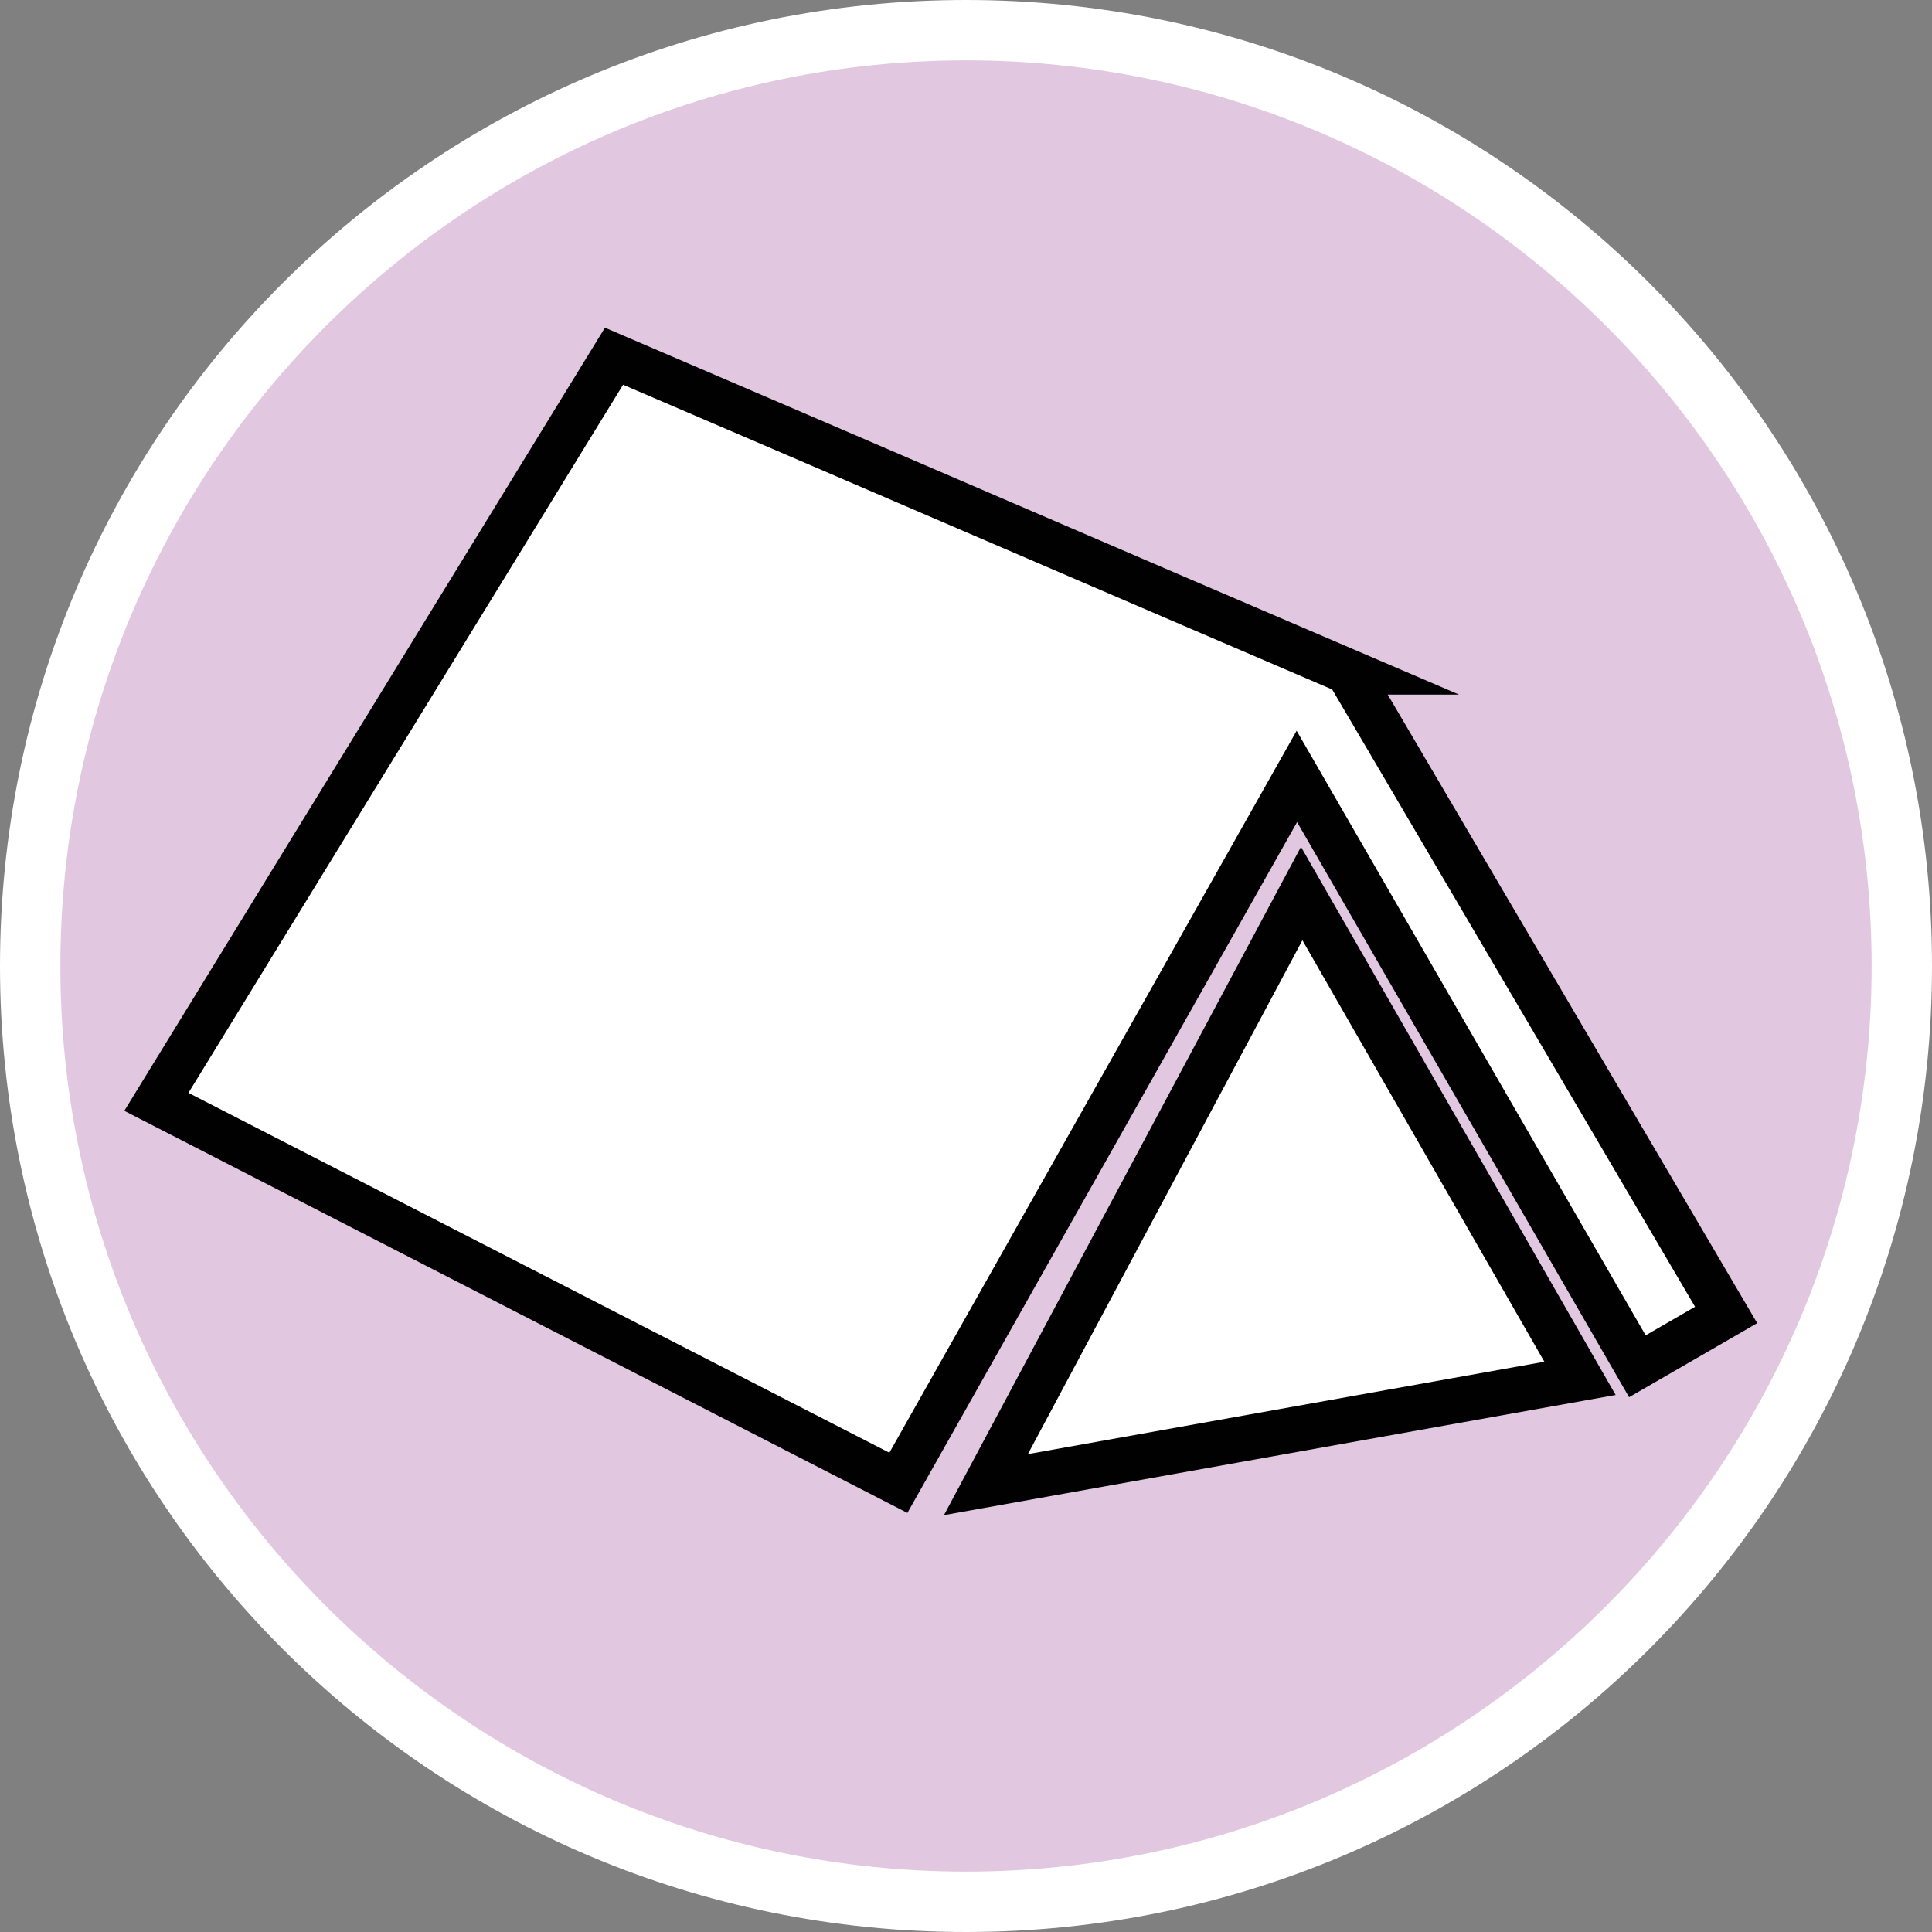
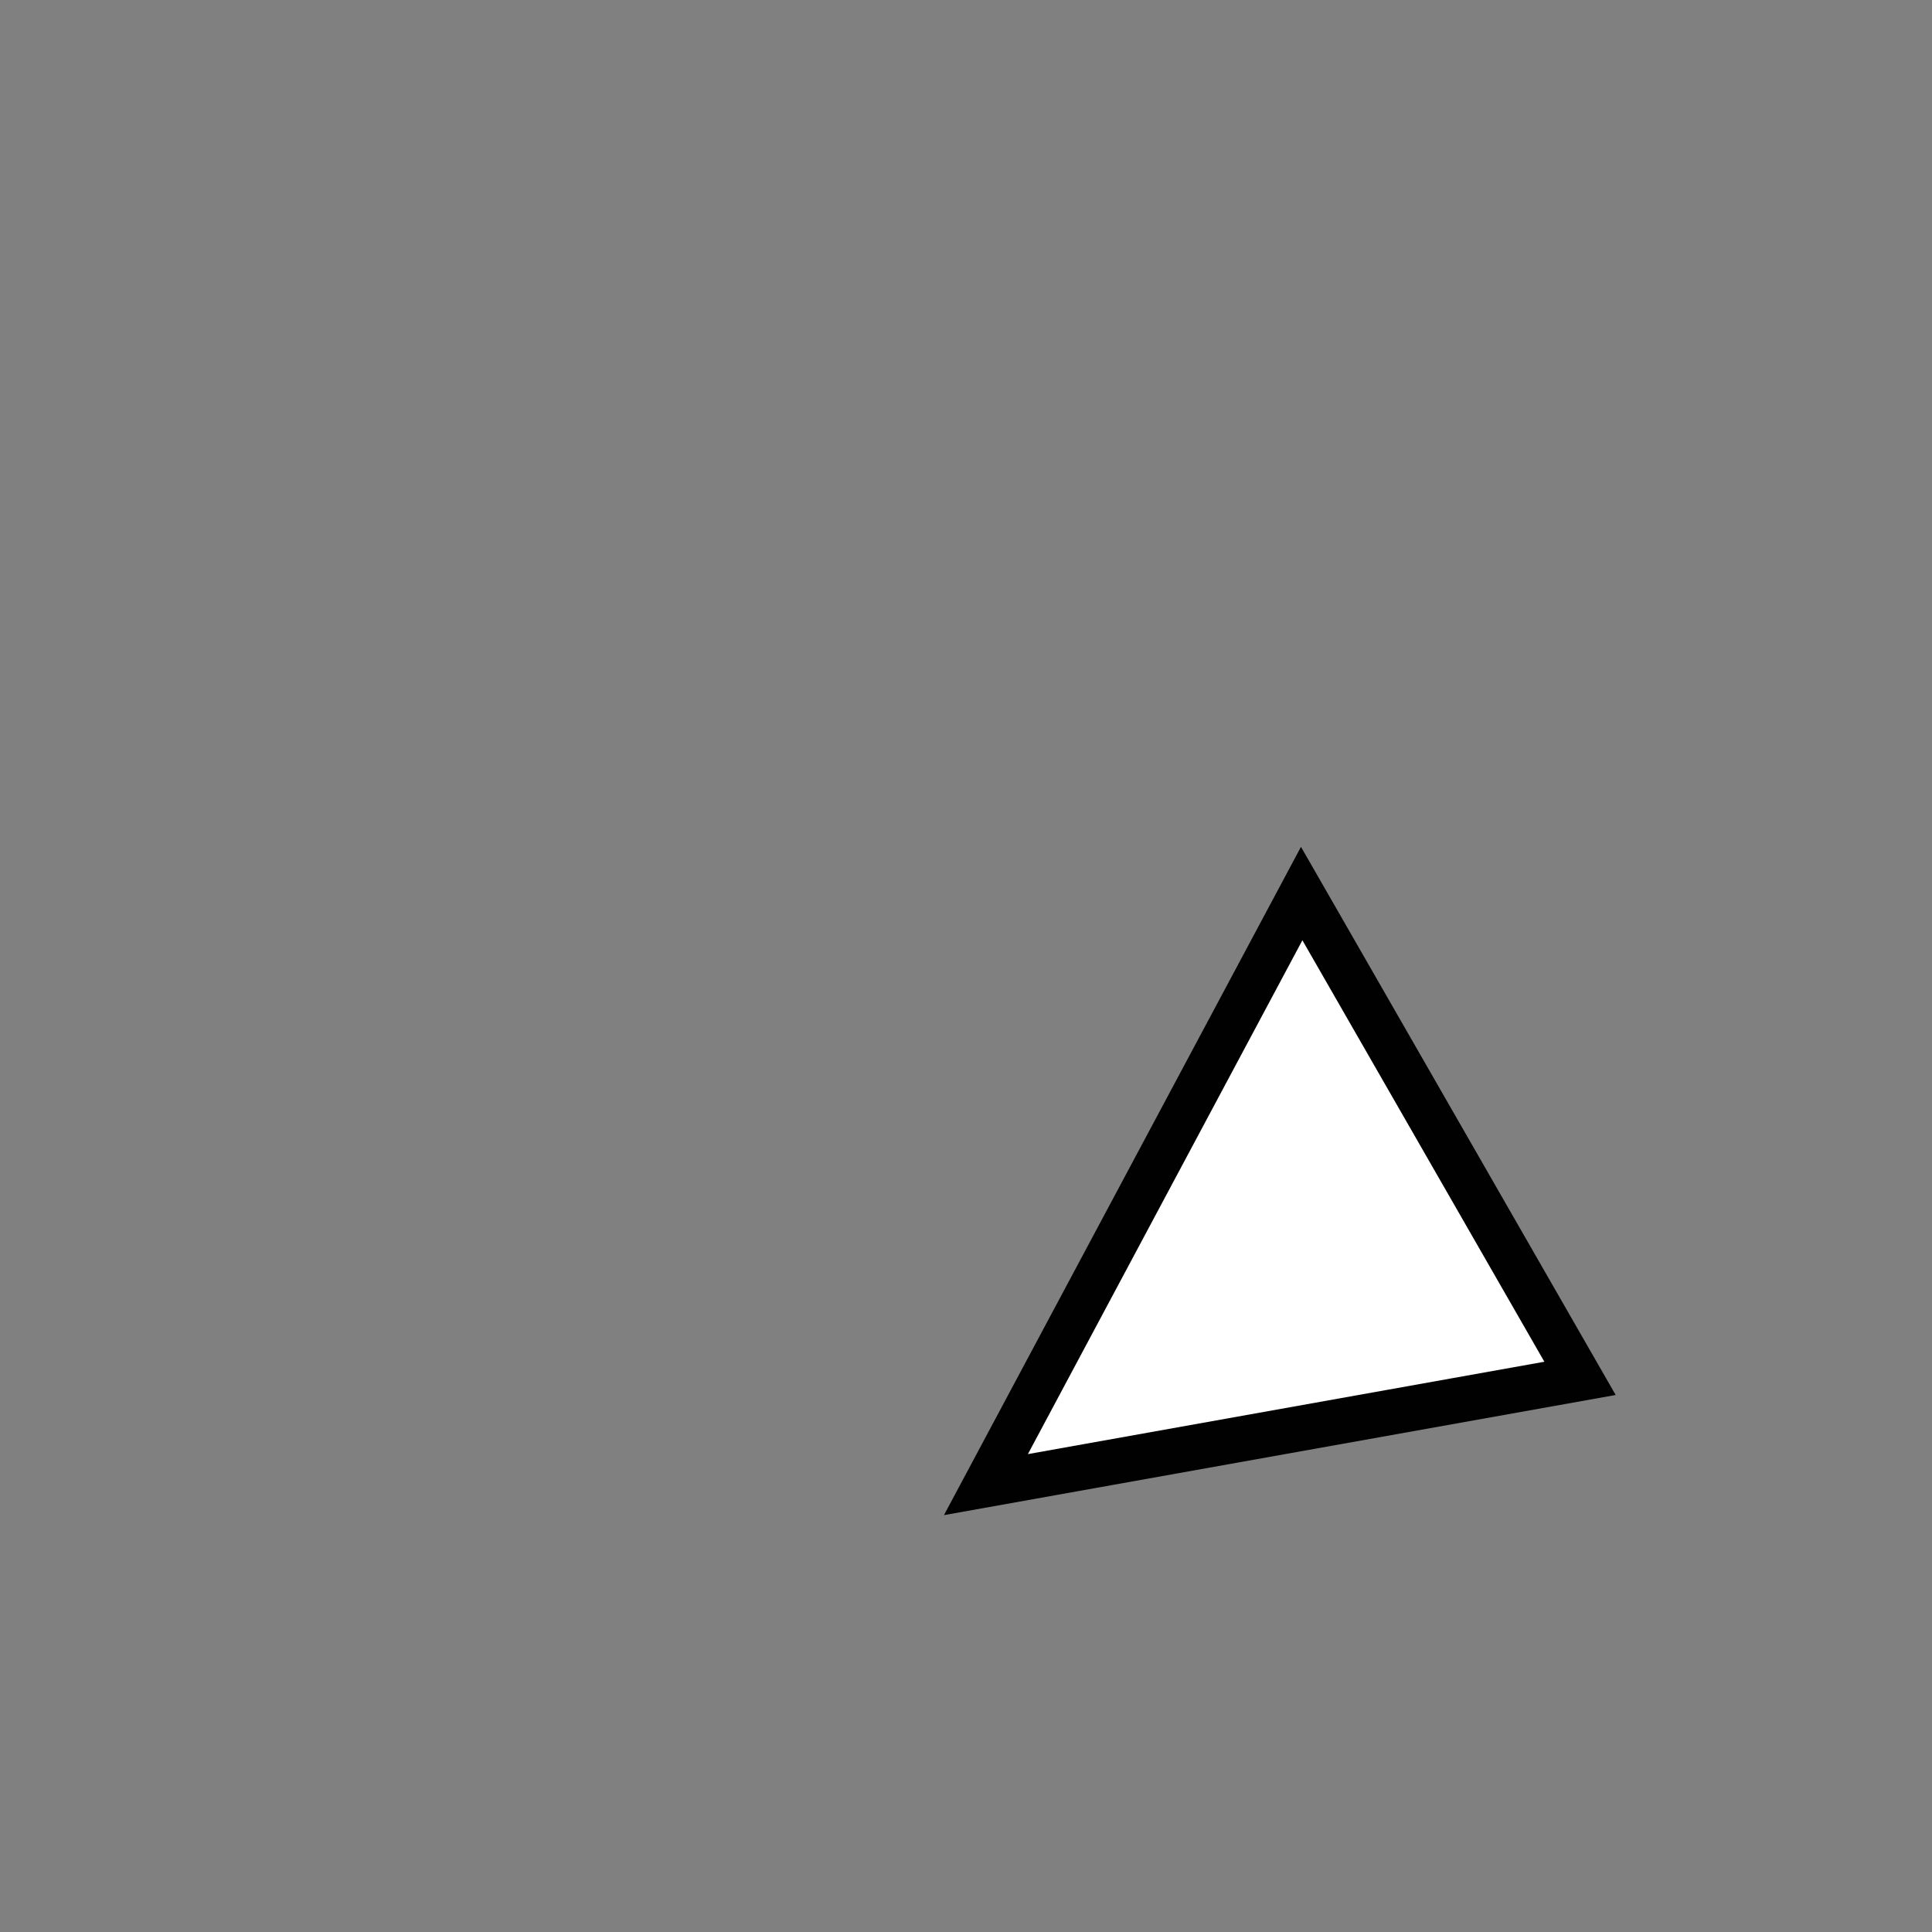
<svg xmlns="http://www.w3.org/2000/svg" id="uuid-e125cf6d-ccc7-428c-a223-3504c383e165" width="32" height="32" viewBox="0 0 32 32">
  <rect x="0" y="0" width="32" height="32" fill="#808080" stroke="none" />
  <defs>
    <style>.uuid-b6149343-2364-4414-89e1-02d433f61a12,.uuid-f957a2ee-be61-4cb5-8212-3e3f4418c566{fill:#fff;}.uuid-f957a2ee-be61-4cb5-8212-3e3f4418c566{stroke:#010101;stroke-miterlimit:10;stroke-width:.75px;}.uuid-88f73b02-be49-4113-9421-2c220c4581be{fill:#e2c7e1;}</style>
  </defs>
-   <path class="uuid-88f73b02-be49-4113-9421-2c220c4581be" d="M16,31.5C7.45,31.5.5,24.55.5,16S7.45.5,16,.5s15.5,6.95,15.5,15.5-6.95,15.5-15.5,15.5Z" />
-   <path class="uuid-b6149343-2364-4414-89e1-02d433f61a12" d="M16,1c8.27,0,15,6.73,15,15s-6.73,15-15,15S1,24.27,1,16,7.73,1,16,1M16,0C7.16,0,0,7.16,0,16s7.16,16,16,16,16-7.16,16-16S24.84,0,16,0h0Z" />
-   <path class="uuid-f957a2ee-be61-4cb5-8212-3e3f4418c566" d="M22.34,11.13c-4.06-1.74-8.11-3.49-12.17-5.23l-7.58,12.35,12.29,6.31c2.2-3.9,4.4-7.8,6.6-11.7l5.64,9.77,1.47-.85-6.26-10.65Z" />
  <polygon class="uuid-f957a2ee-be61-4cb5-8212-3e3f4418c566" points="16.33 24.59 26.17 22.83 21.56 14.8 16.33 24.59" />
</svg>